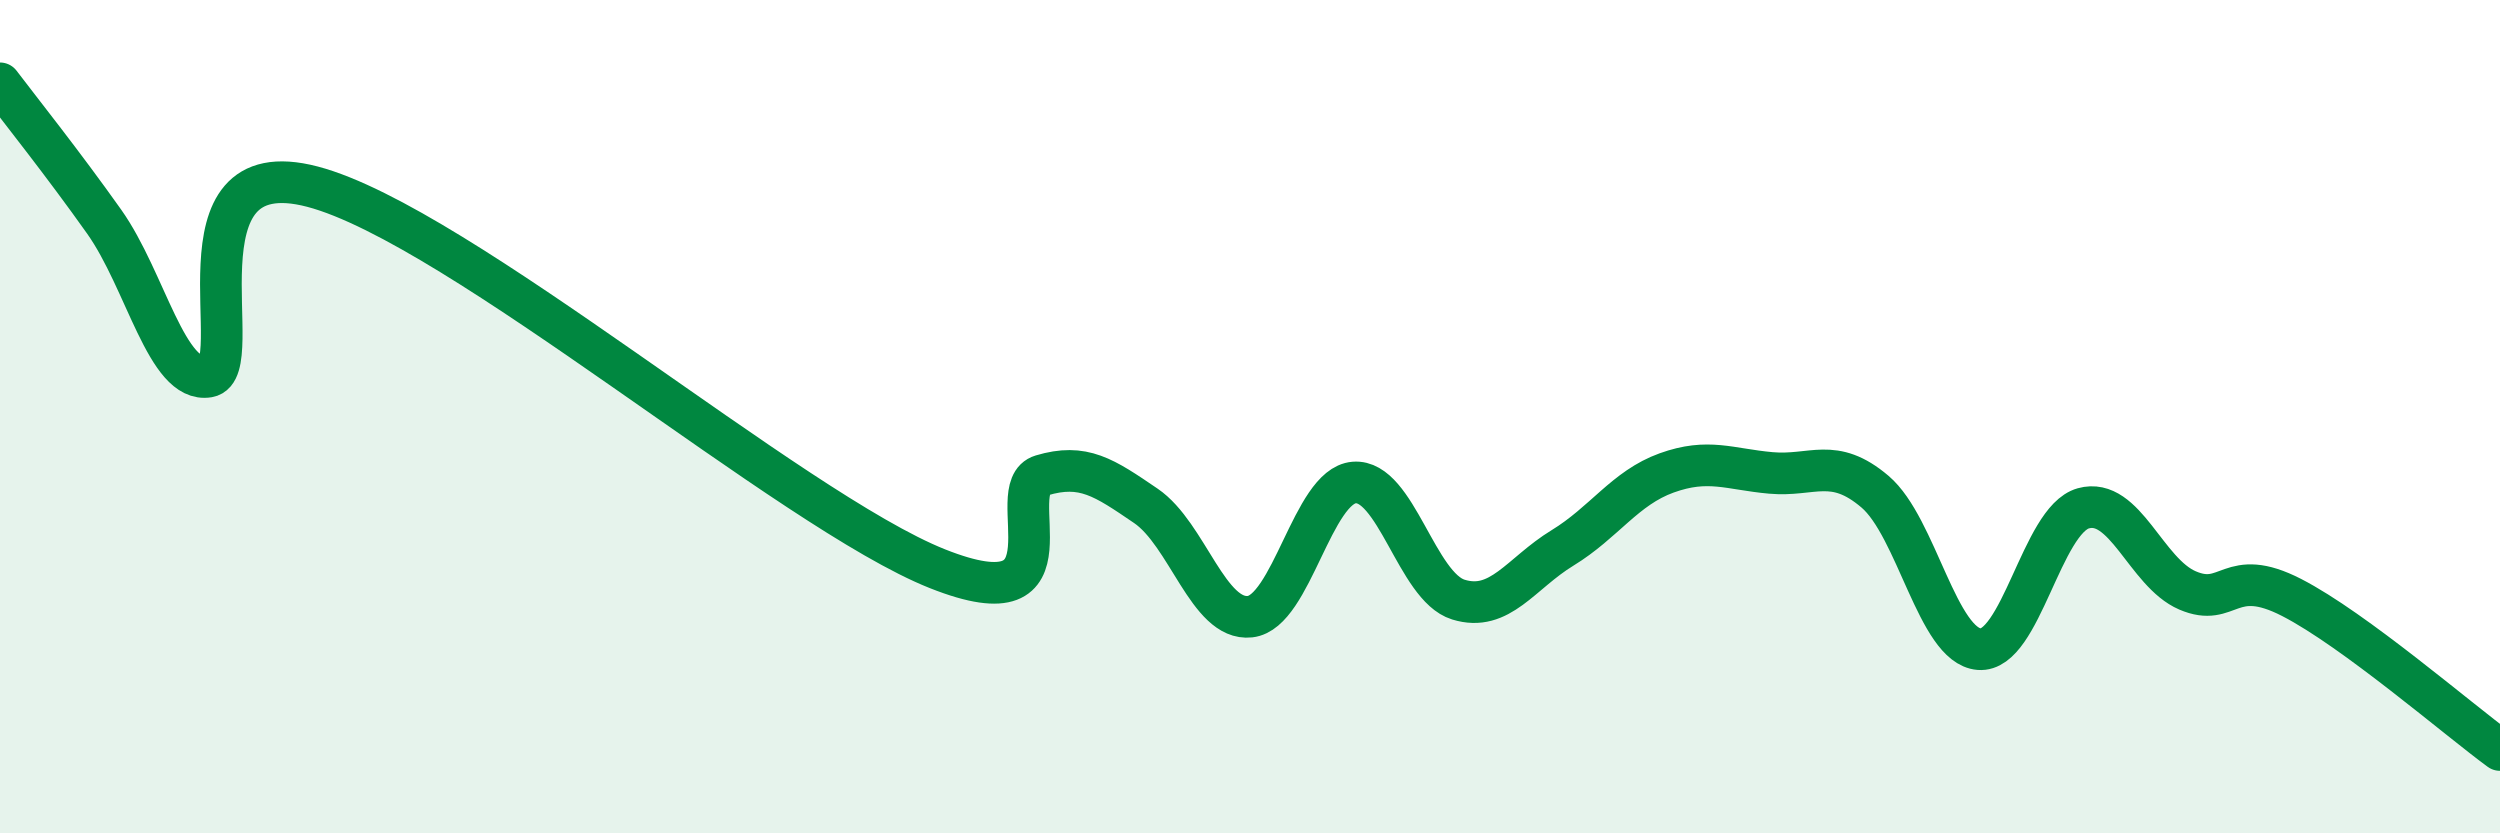
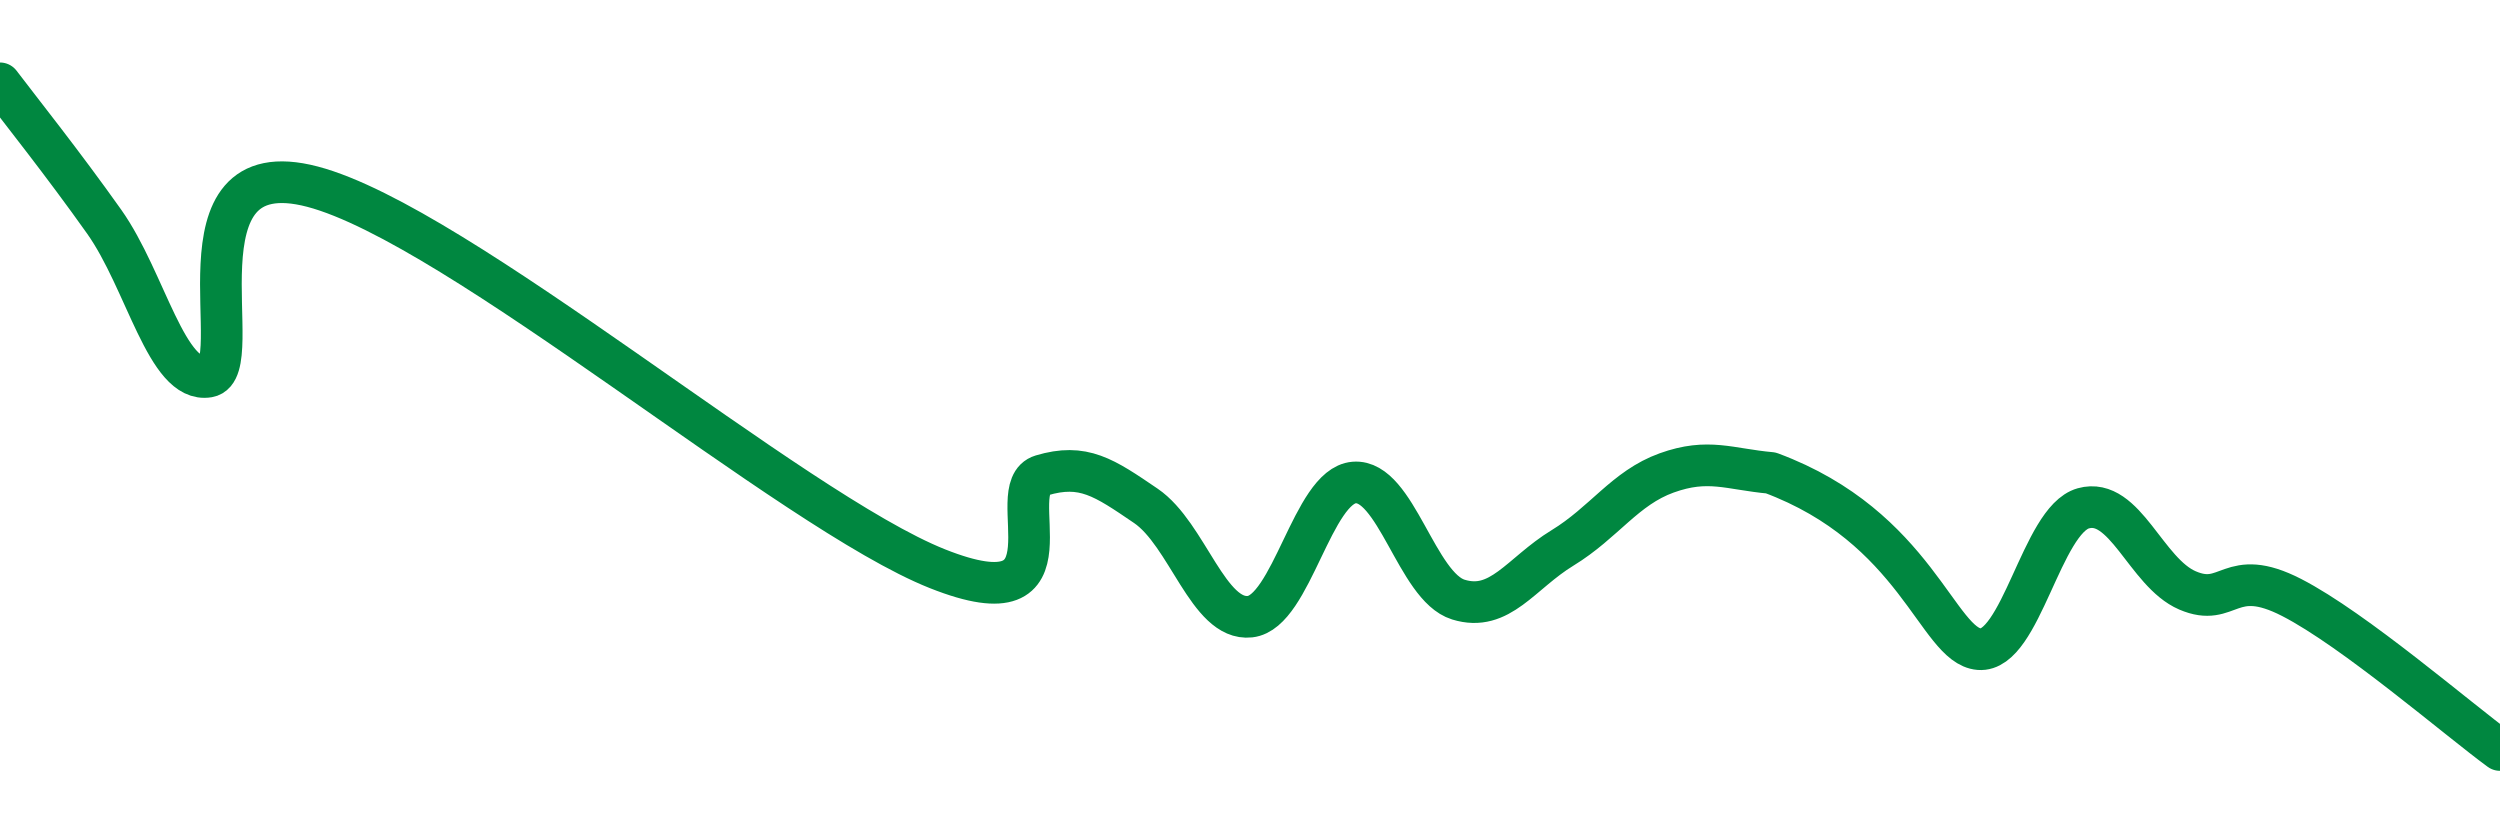
<svg xmlns="http://www.w3.org/2000/svg" width="60" height="20" viewBox="0 0 60 20">
-   <path d="M 0,2 C 0.5,2.66 1.5,3.91 2.5,5.32 C 3.5,6.73 4,9.21 5,9.04 C 6,8.87 4,3.56 7.5,4.48 C 11,5.4 19,12.26 22.5,13.65 C 26,15.04 24,11.71 25,11.41 C 26,11.11 26.5,11.46 27.5,12.14 C 28.5,12.82 29,14.91 30,14.8 C 31,14.69 31.5,11.66 32.5,11.58 C 33.5,11.5 34,14.08 35,14.39 C 36,14.7 36.5,13.76 37.5,13.15 C 38.5,12.54 39,11.71 40,11.35 C 41,10.99 41.5,11.26 42.5,11.35 C 43.5,11.44 44,10.95 45,11.8 C 46,12.65 46.5,15.5 47.5,15.58 C 48.5,15.66 49,12.48 50,12.2 C 51,11.92 51.5,13.74 52.5,14.17 C 53.5,14.6 53.5,13.57 55,14.34 C 56.5,15.11 59,17.27 60,18L60 20L0 20Z" fill="#008740" opacity="0.1" stroke-linecap="round" stroke-linejoin="round" />
-   <path d="M 0,2 C 0.5,2.66 1.5,3.91 2.5,5.32 C 3.5,6.73 4,9.21 5,9.04 C 6,8.87 4,3.56 7.5,4.48 C 11,5.4 19,12.26 22.5,13.65 C 26,15.04 24,11.71 25,11.41 C 26,11.11 26.5,11.46 27.5,12.14 C 28.5,12.82 29,14.91 30,14.8 C 31,14.69 31.5,11.66 32.5,11.58 C 33.5,11.5 34,14.08 35,14.39 C 36,14.7 36.5,13.76 37.5,13.15 C 38.5,12.54 39,11.71 40,11.35 C 41,10.99 41.5,11.26 42.5,11.35 C 43.5,11.44 44,10.95 45,11.8 C 46,12.65 46.5,15.5 47.5,15.58 C 48.5,15.66 49,12.48 50,12.2 C 51,11.92 51.5,13.74 52.5,14.17 C 53.5,14.6 53.5,13.57 55,14.34 C 56.5,15.11 59,17.27 60,18" stroke="#008740" stroke-width="1" fill="none" stroke-linecap="round" stroke-linejoin="round" />
+   <path d="M 0,2 C 0.5,2.66 1.5,3.91 2.5,5.32 C 3.5,6.73 4,9.21 5,9.04 C 6,8.87 4,3.56 7.5,4.48 C 11,5.4 19,12.26 22.5,13.65 C 26,15.04 24,11.71 25,11.41 C 26,11.11 26.5,11.46 27.5,12.14 C 28.5,12.82 29,14.91 30,14.8 C 31,14.69 31.5,11.66 32.5,11.58 C 33.5,11.5 34,14.08 35,14.39 C 36,14.7 36.5,13.76 37.5,13.15 C 38.5,12.54 39,11.71 40,11.35 C 41,10.99 41.5,11.26 42.5,11.35 C 46,12.65 46.5,15.5 47.5,15.58 C 48.5,15.66 49,12.48 50,12.2 C 51,11.92 51.5,13.74 52.5,14.17 C 53.5,14.6 53.5,13.57 55,14.34 C 56.5,15.11 59,17.27 60,18" stroke="#008740" stroke-width="1" fill="none" stroke-linecap="round" stroke-linejoin="round" />
</svg>